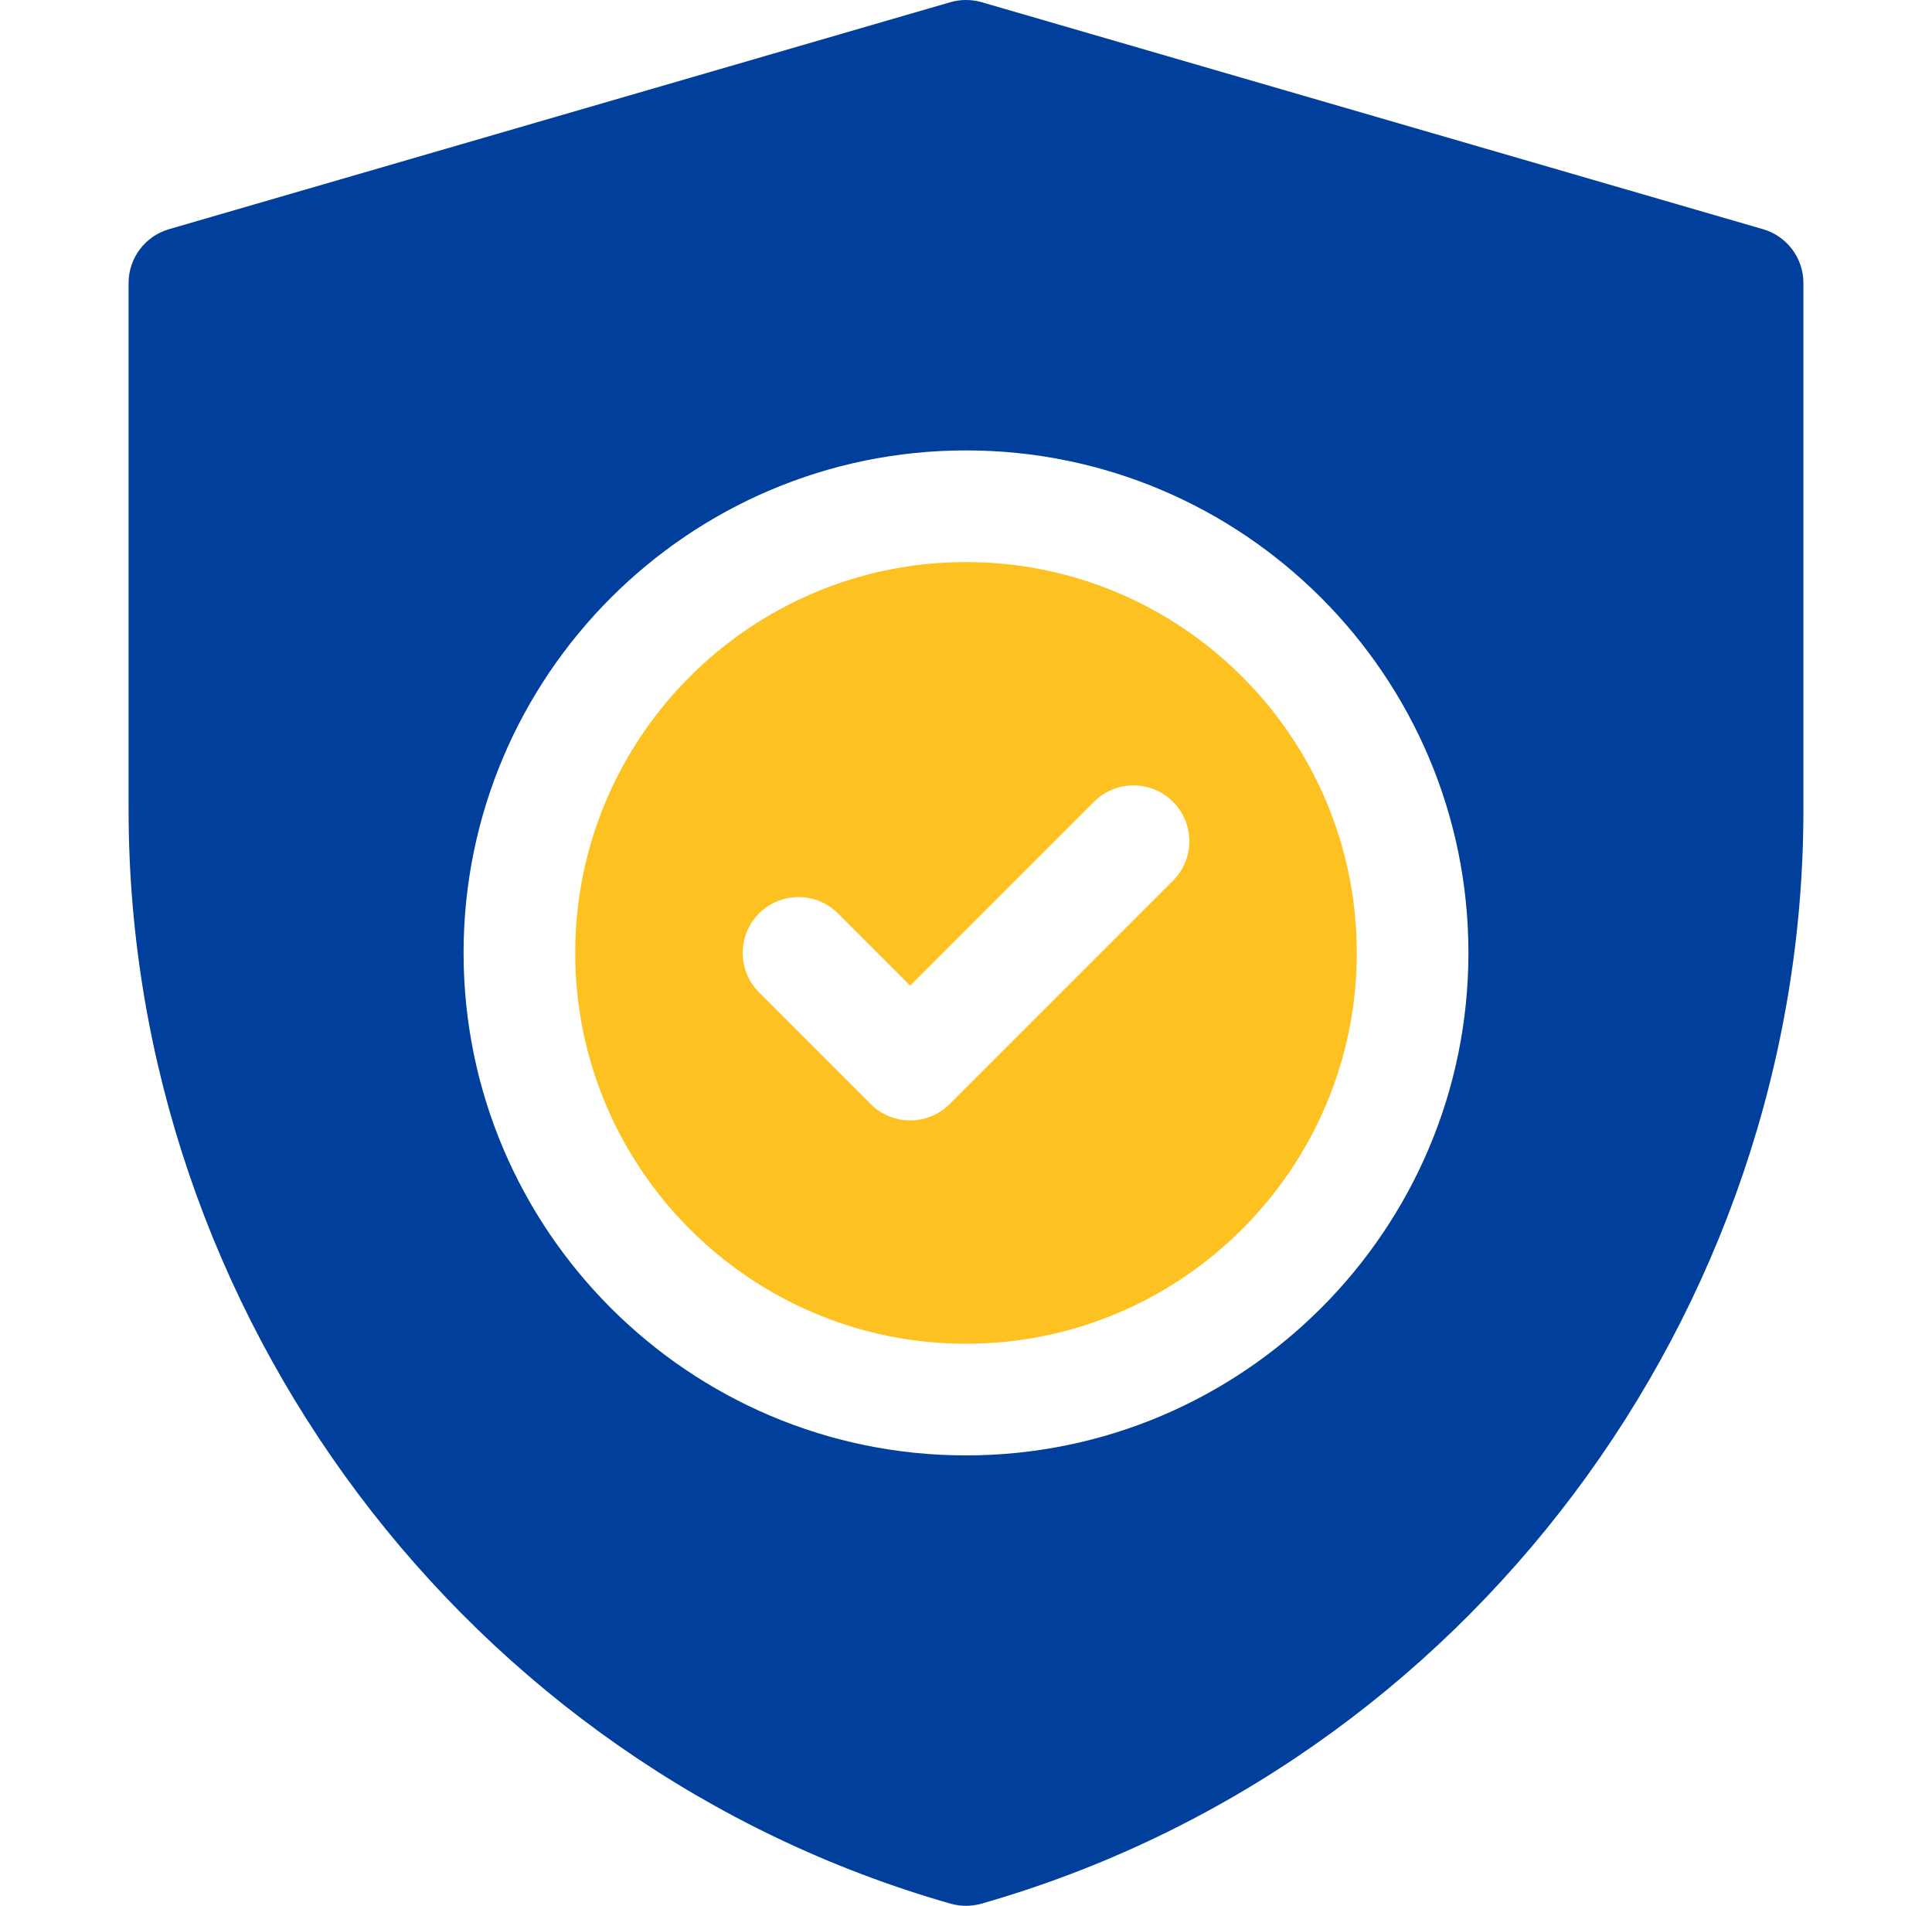
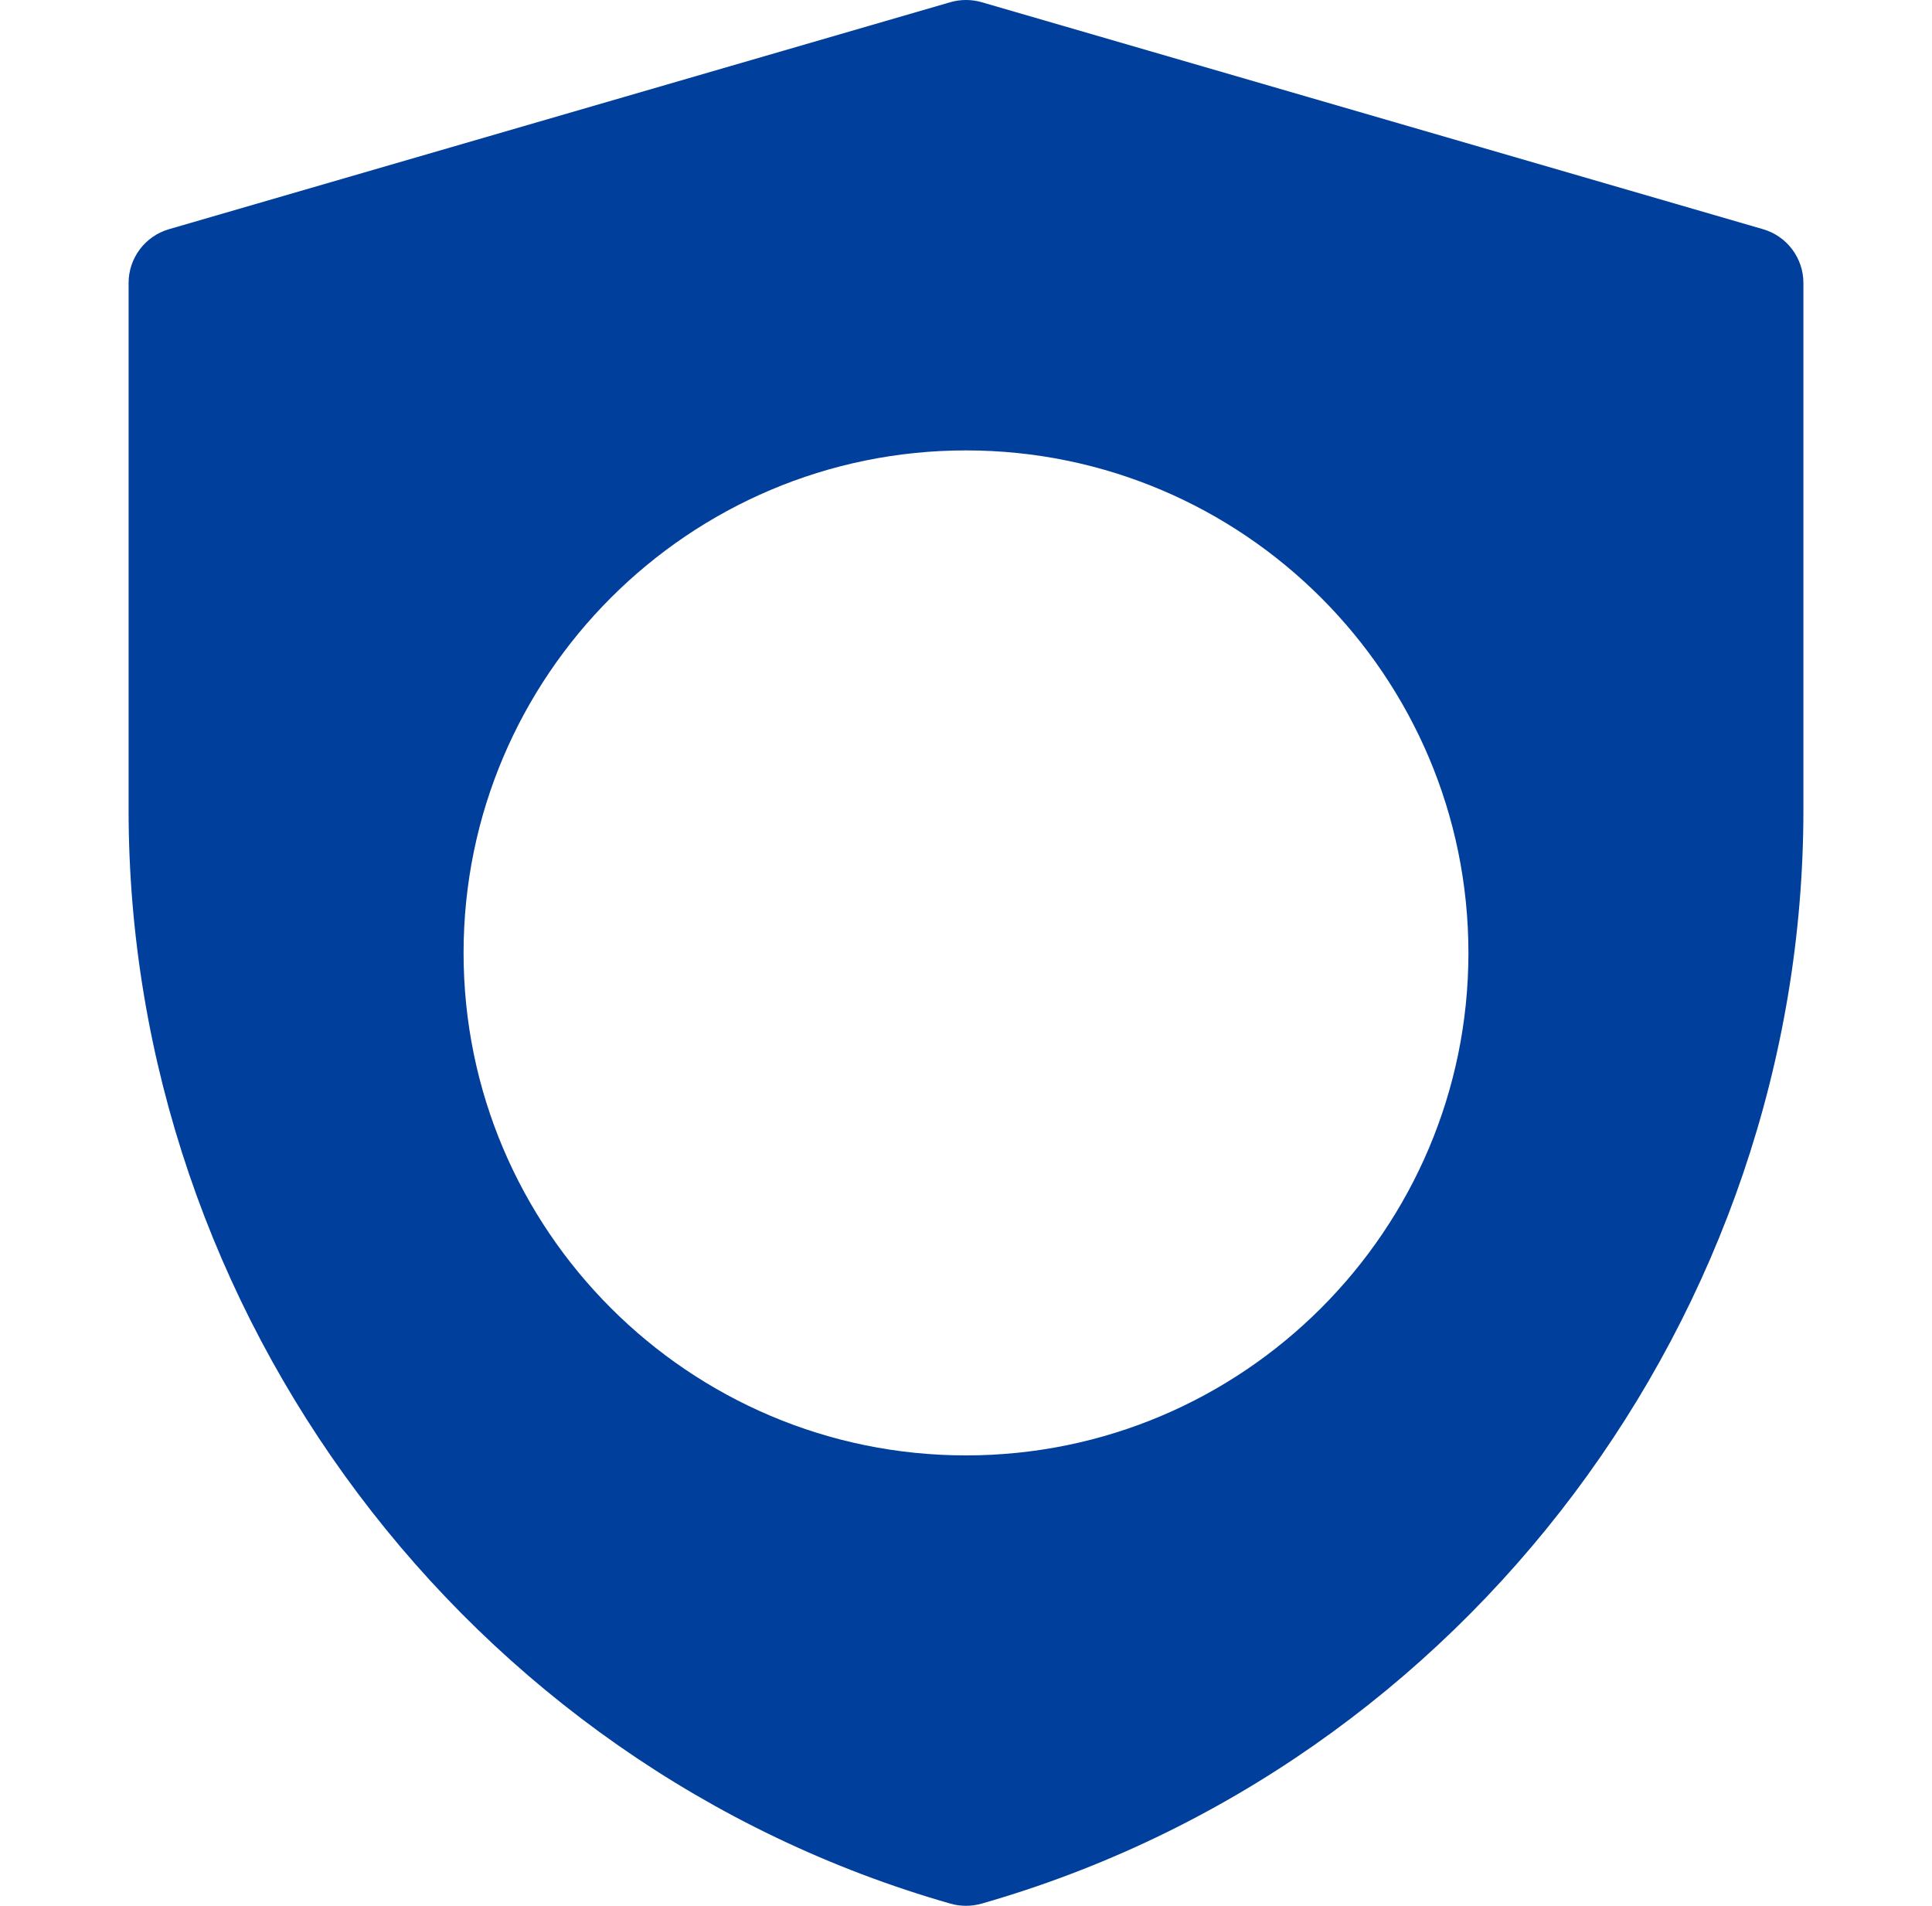
<svg xmlns="http://www.w3.org/2000/svg" width="73" height="72" viewBox="0 0 73 72" fill="none">
  <g clip-path="url(#clip0_1277_13875)">
-     <path d="M36.5 21.234C28.359 21.234 21.734 27.859 21.734 36C21.734 44.141 28.359 50.766 36.5 50.766C44.641 50.766 51.266 44.141 51.266 36C51.266 27.859 44.641 21.234 36.5 21.234ZM44.319 33.273L35.882 41.71C35.47 42.122 34.93 42.328 34.391 42.328C33.851 42.328 33.311 42.122 32.899 41.71L28.68 37.491C27.857 36.667 27.857 35.333 28.68 34.508C29.505 33.685 30.839 33.685 31.663 34.508L34.391 37.236L41.337 30.29C42.161 29.466 43.496 29.466 44.32 30.29C45.144 31.114 45.144 32.449 44.319 33.273Z" fill="#FDC122" />
    <path d="M66.612 8.658L37.081 0.08C36.702 -0.027 36.298 -0.027 35.919 0.08L6.388 8.658C5.486 8.918 4.859 9.746 4.859 10.688V30.599C4.859 49.62 17.631 66.696 35.919 71.92C36.109 71.973 36.306 72 36.5 72C36.694 72 36.891 71.973 37.081 71.92C55.369 66.696 68.141 49.62 68.141 30.599V10.688C68.141 9.746 67.514 8.918 66.612 8.658ZM36.5 54.984C26.032 54.984 17.516 46.469 17.516 36C17.516 25.532 26.032 17.016 36.5 17.016C46.968 17.016 55.484 25.532 55.484 36C55.484 46.469 46.968 54.984 36.5 54.984Z" fill="#013F9C" />
  </g>
  <defs>
    <clipPath id="clip0_1277_13875">
      <rect width="72" height="72" fill="white" transform="translate(0.5)" />
    </clipPath>
  </defs>
</svg>